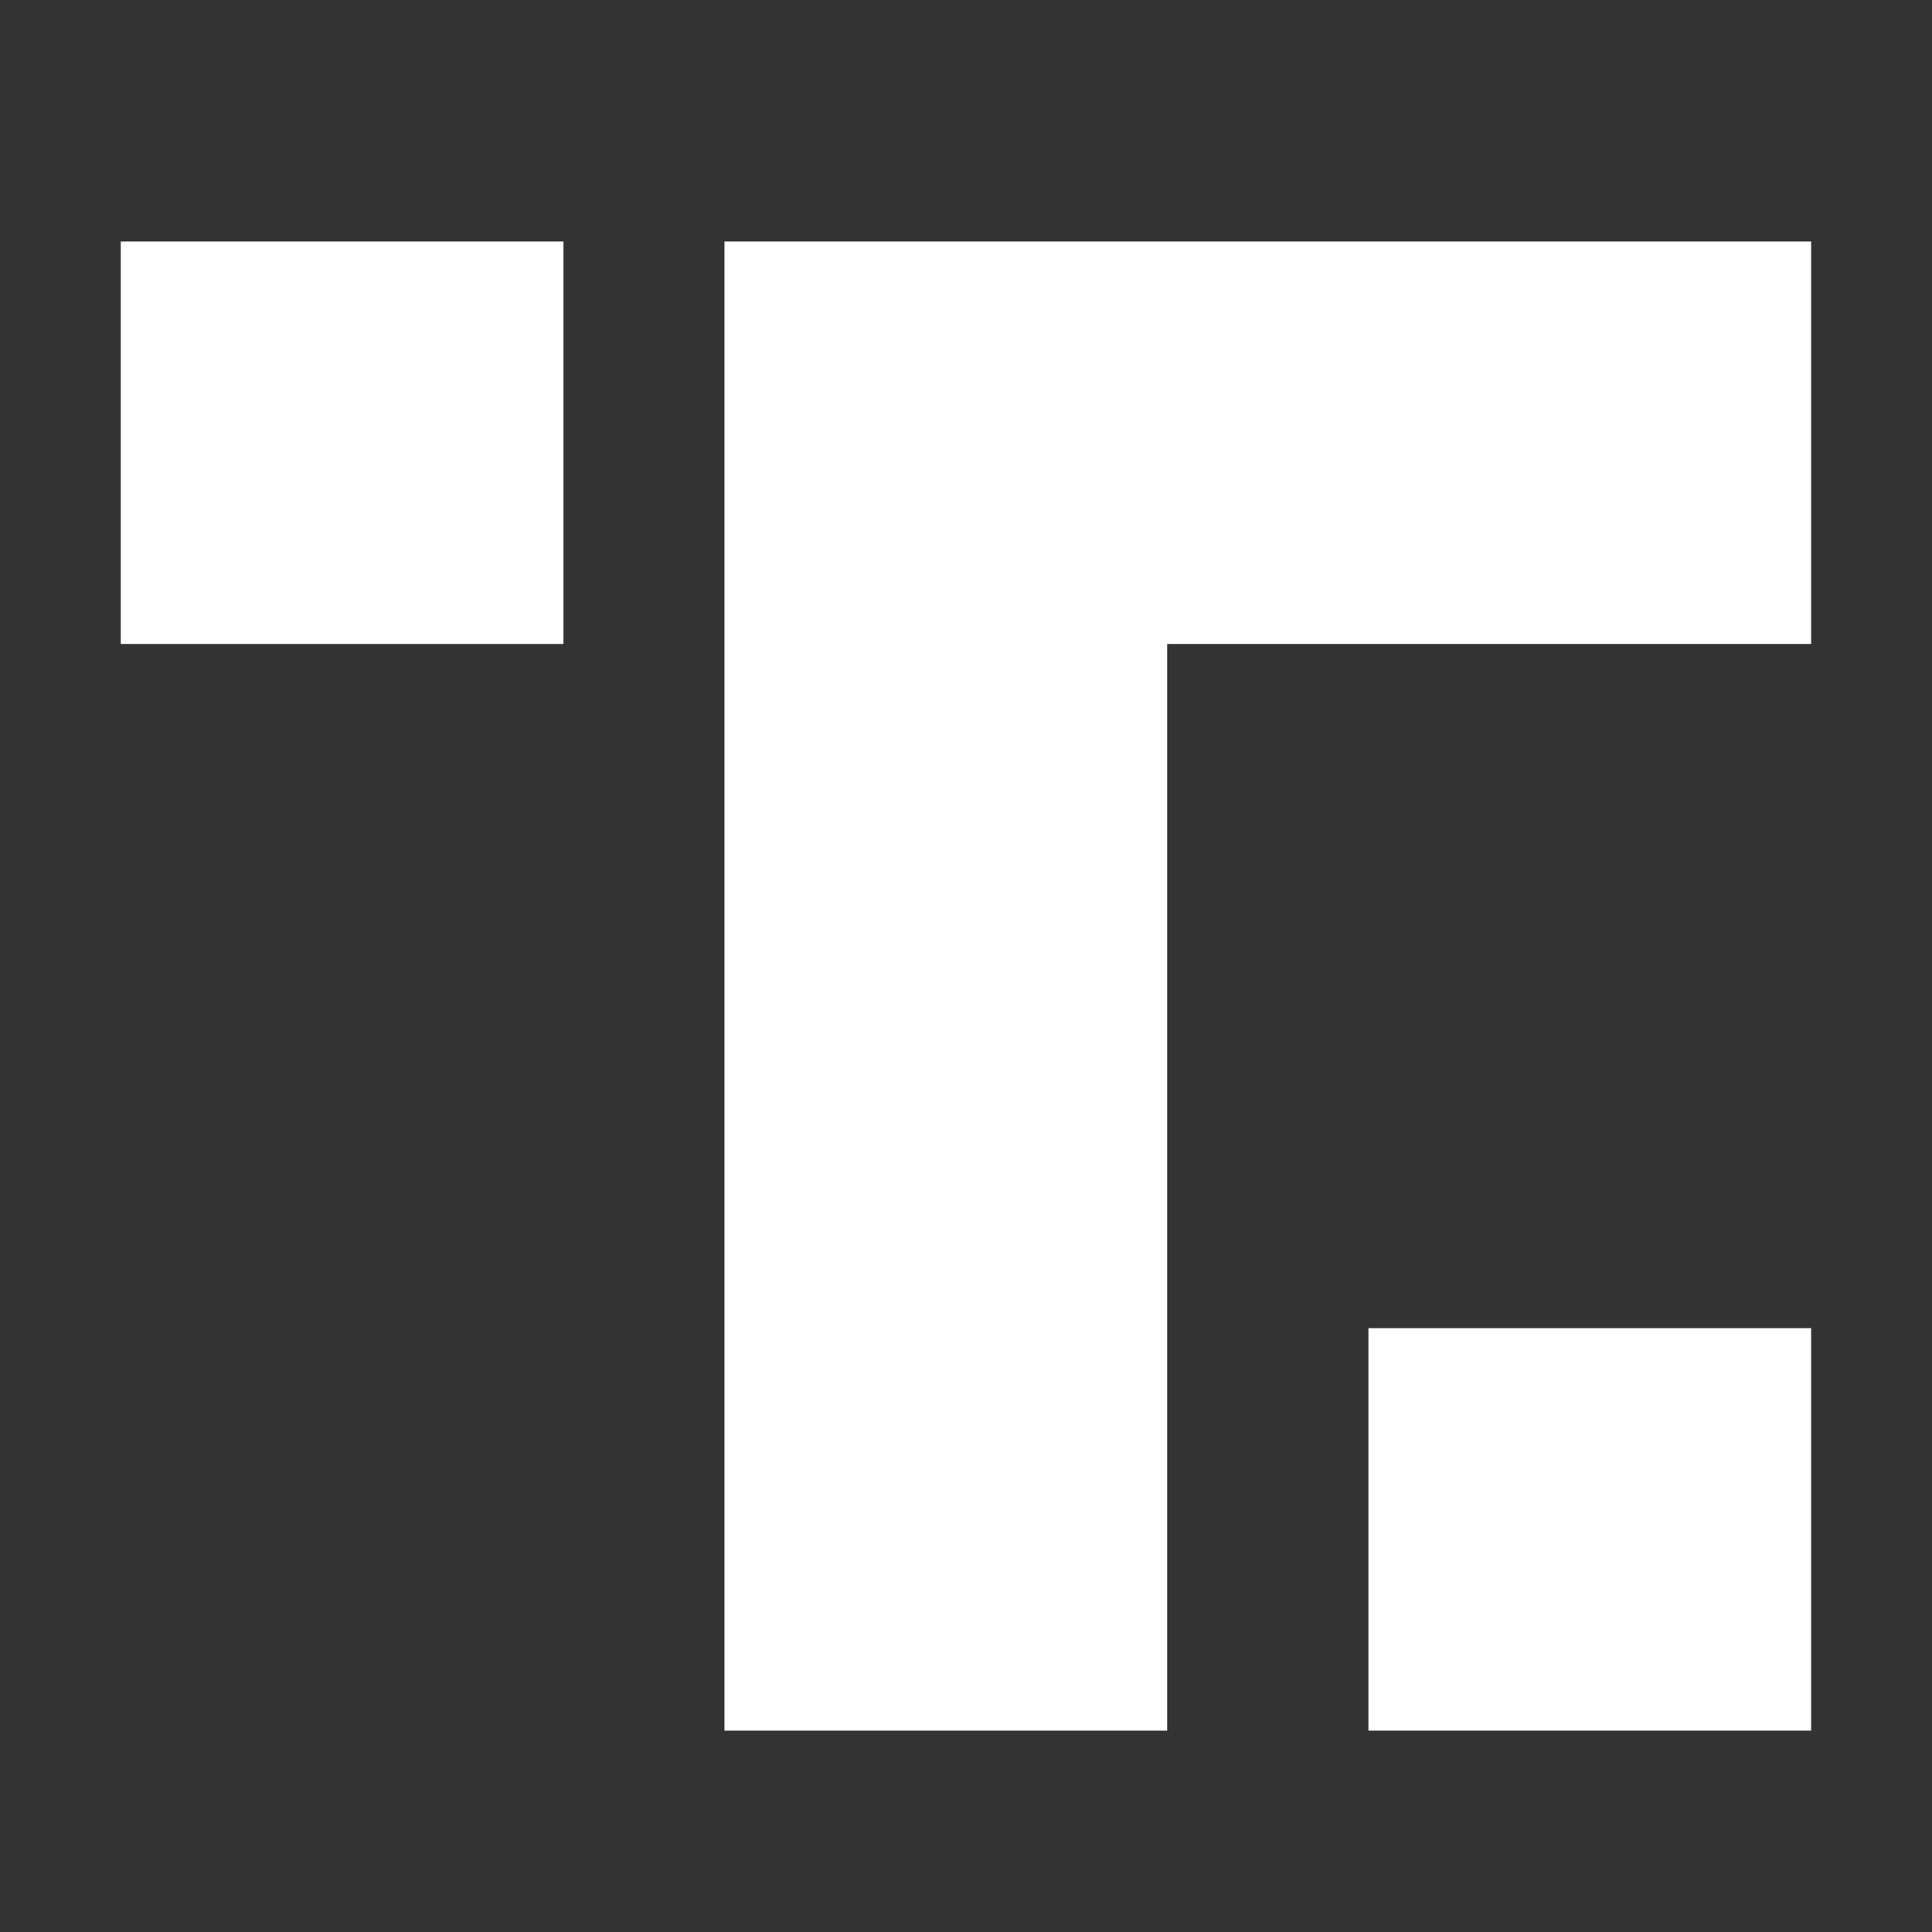
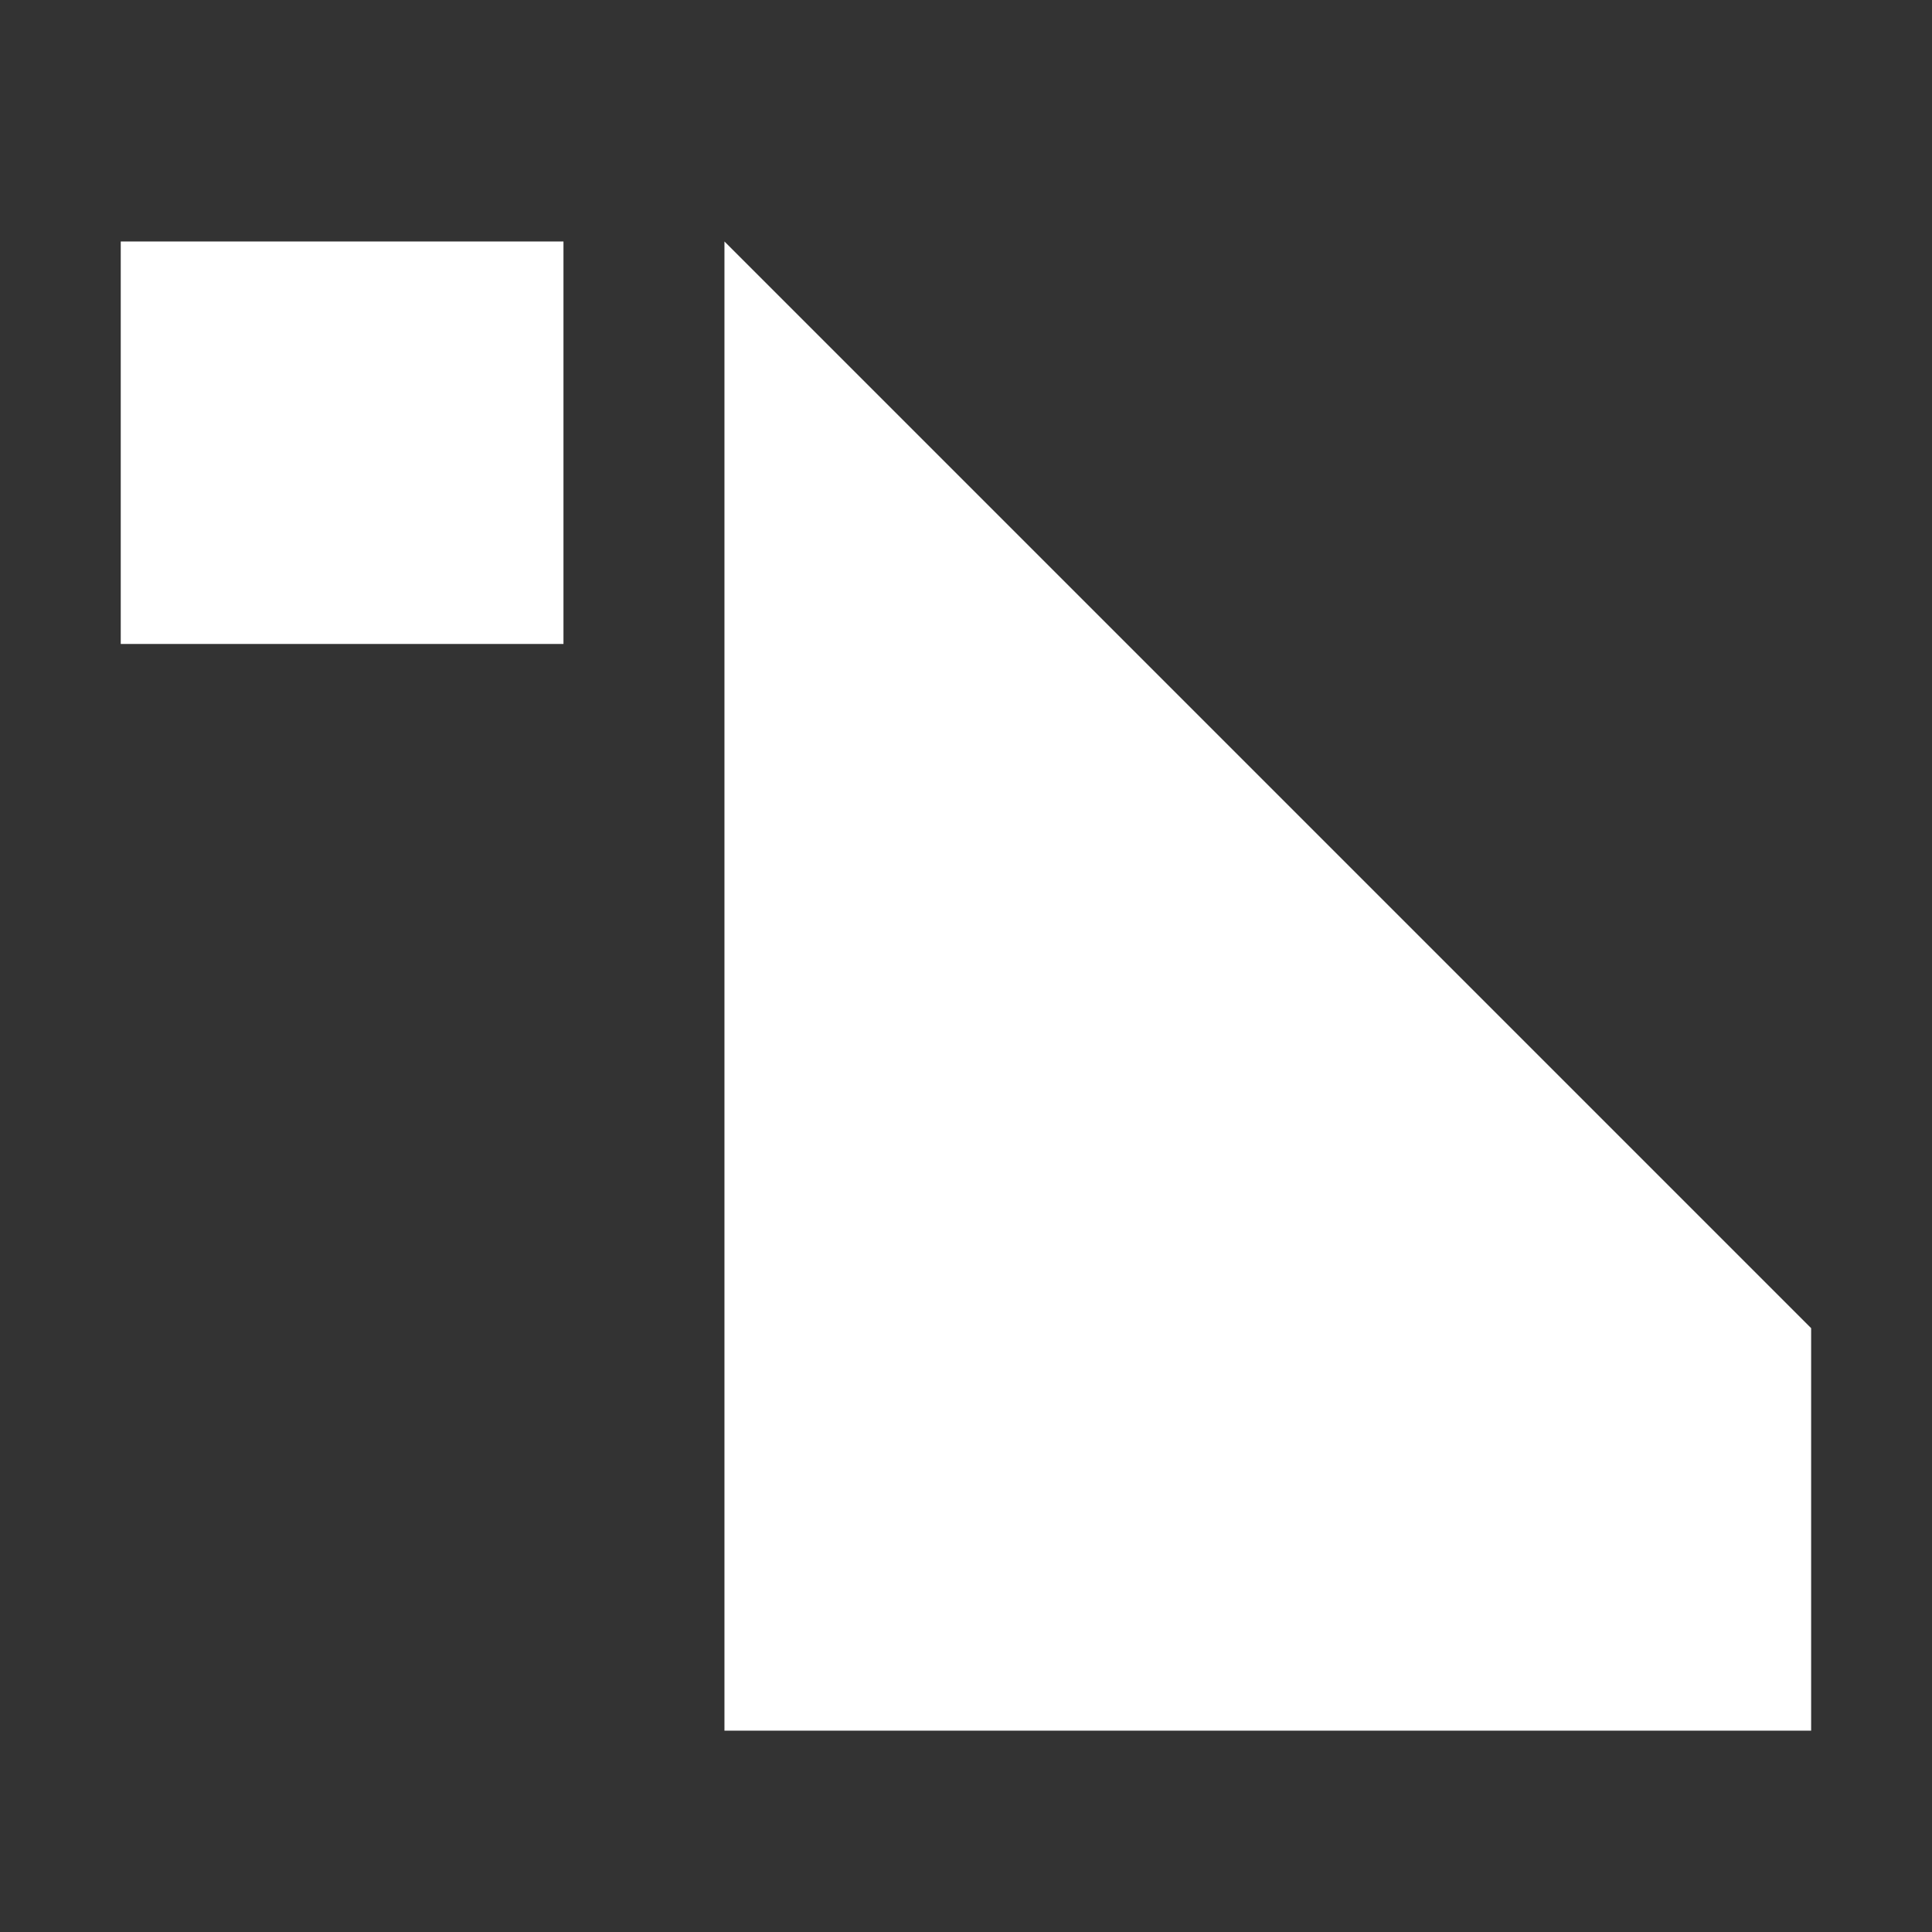
<svg xmlns="http://www.w3.org/2000/svg" viewBox="0,0,256,256" width="24px" height="24px" fill-rule="evenodd">
  <rect x="0" y="0" width="256" height="256" fill="#333333" stroke="none" />
  <g fill="#ffffff" fill-rule="evenodd" stroke="none" stroke-width="1" stroke-linecap="butt" stroke-linejoin="miter" stroke-miterlimit="10" stroke-dasharray="" stroke-dashoffset="0" font-family="none" font-weight="none" font-size="none" text-anchor="none" style="mix-blend-mode: normal">
    <g transform="scale(5.333,5.333)">
      <rect x="3" y="6" width="11" height="10" />
-       <rect x="34" y="33" width="11" height="10" />
-       <path d="M18,6v37h11v-27h16v-10z" />
+       <path d="M18,6v37h11h16v-10z" />
    </g>
  </g>
</svg>